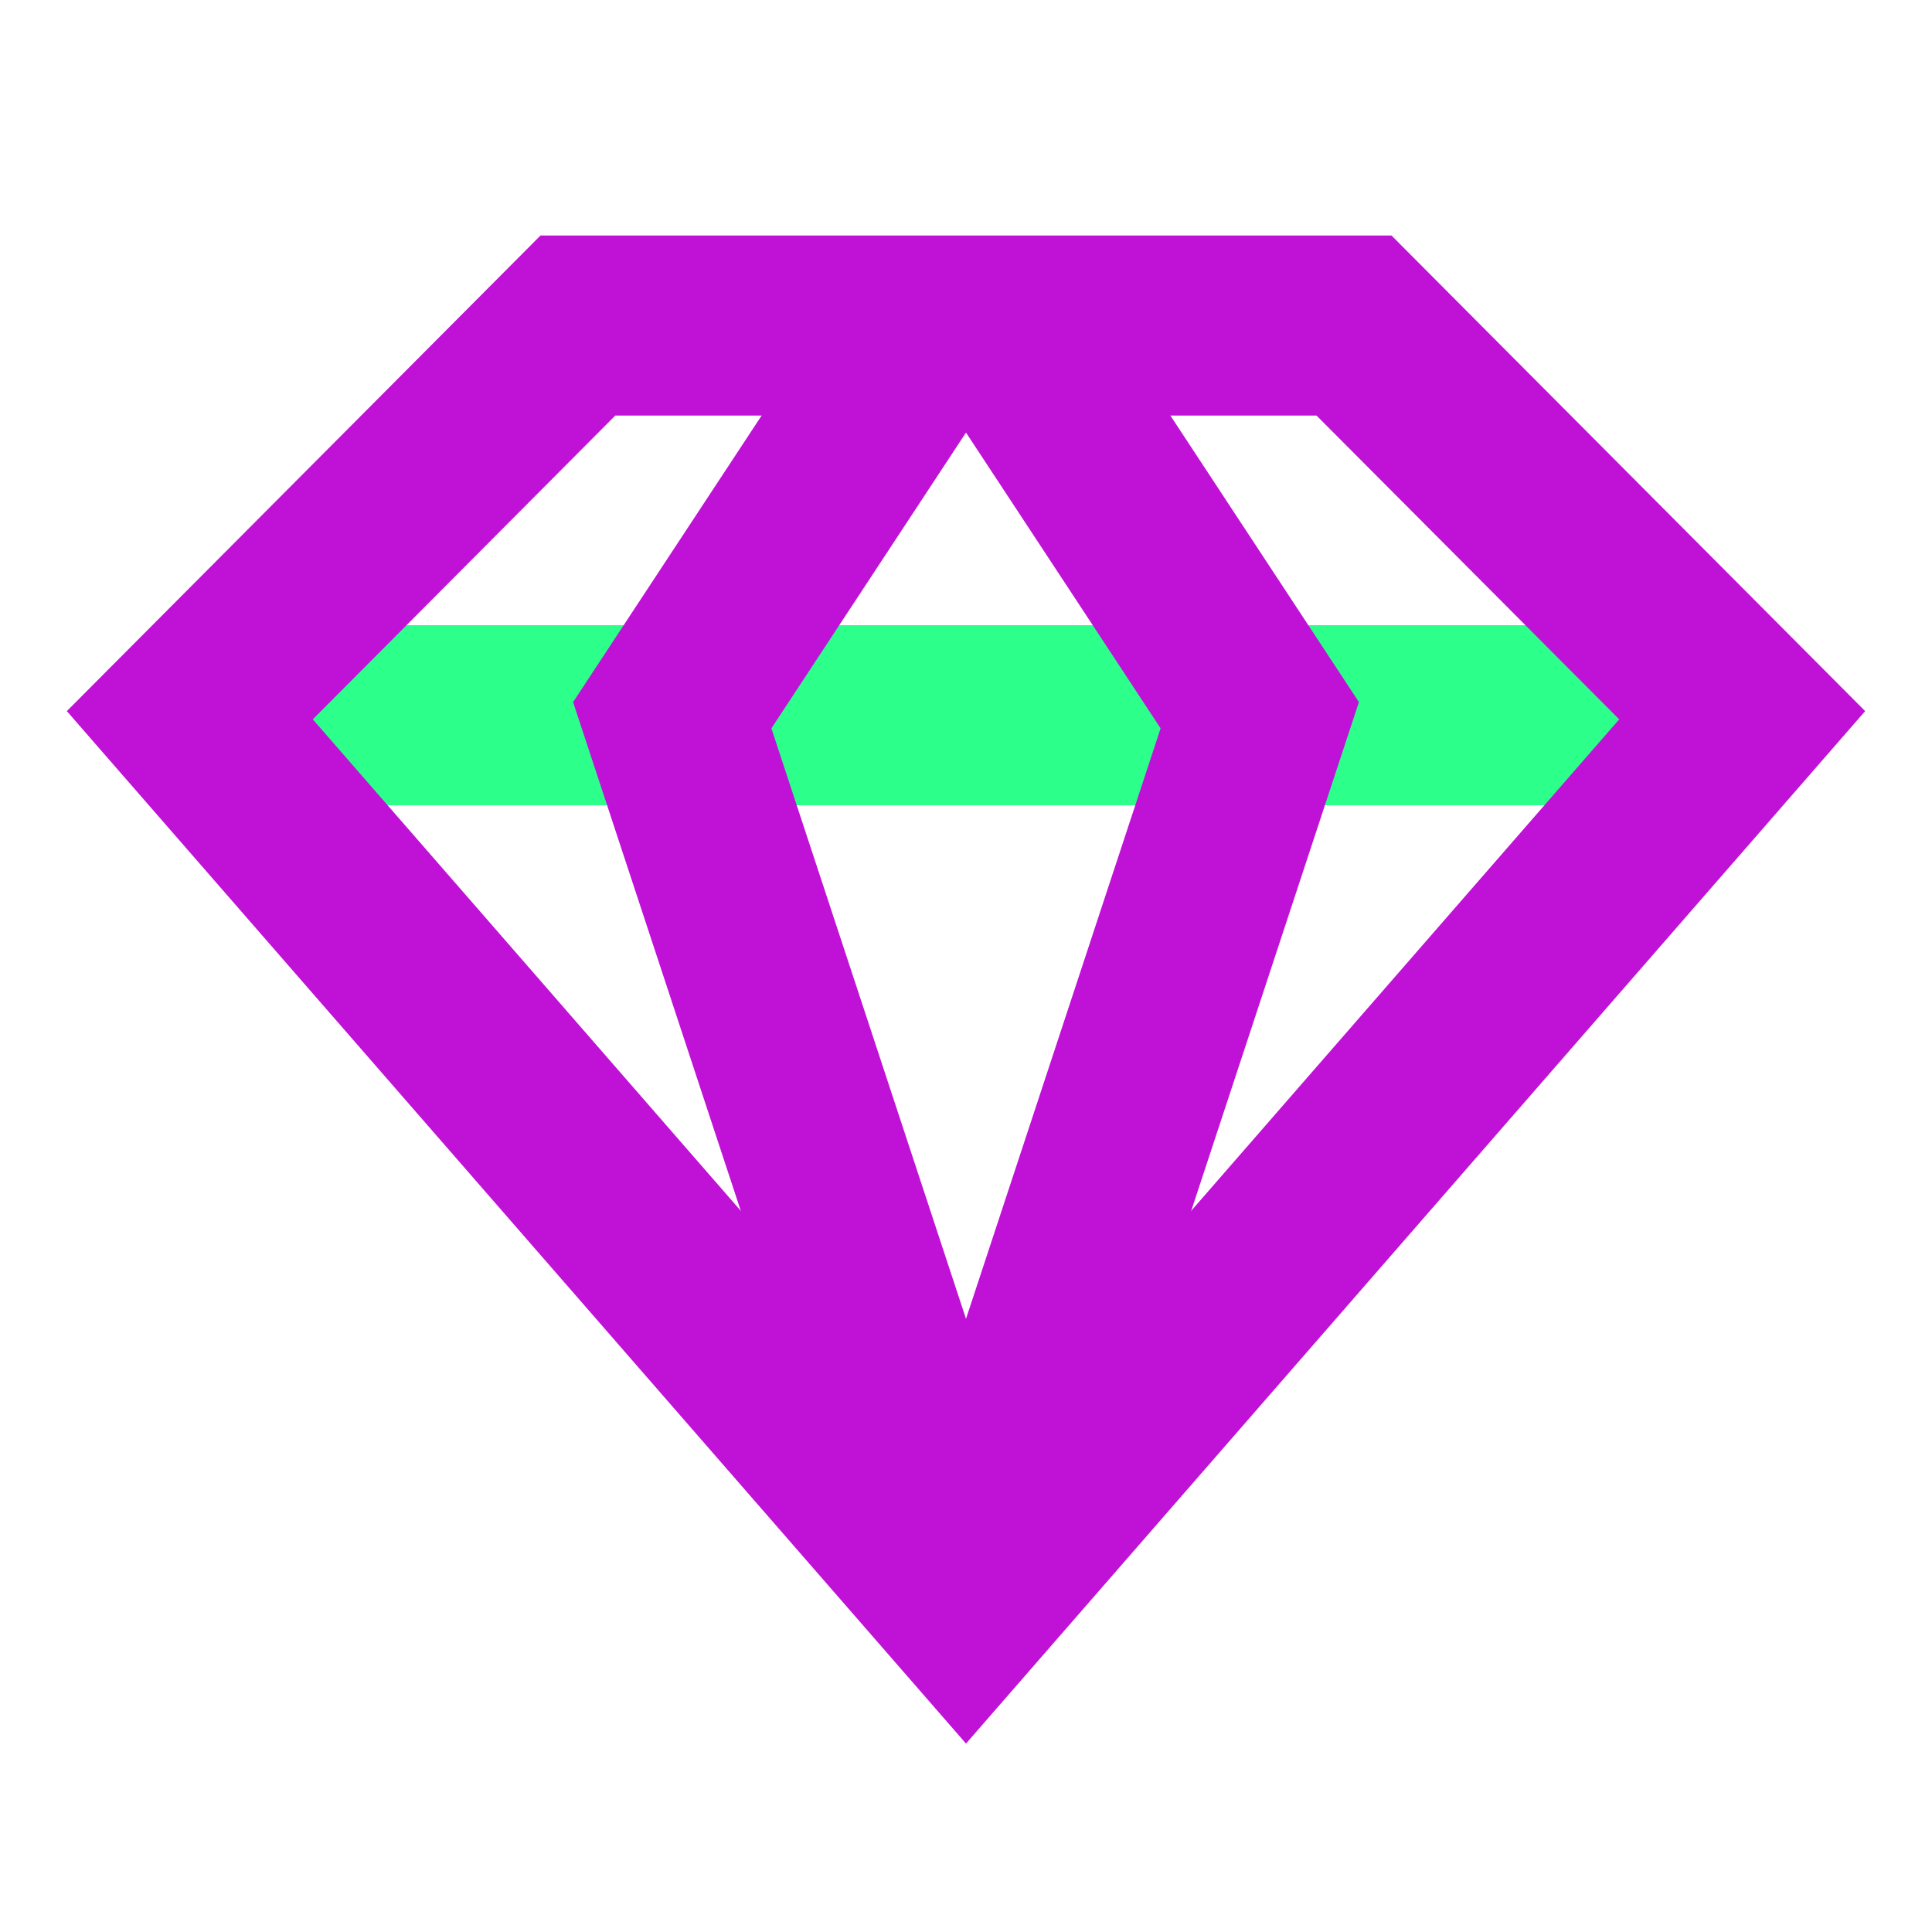
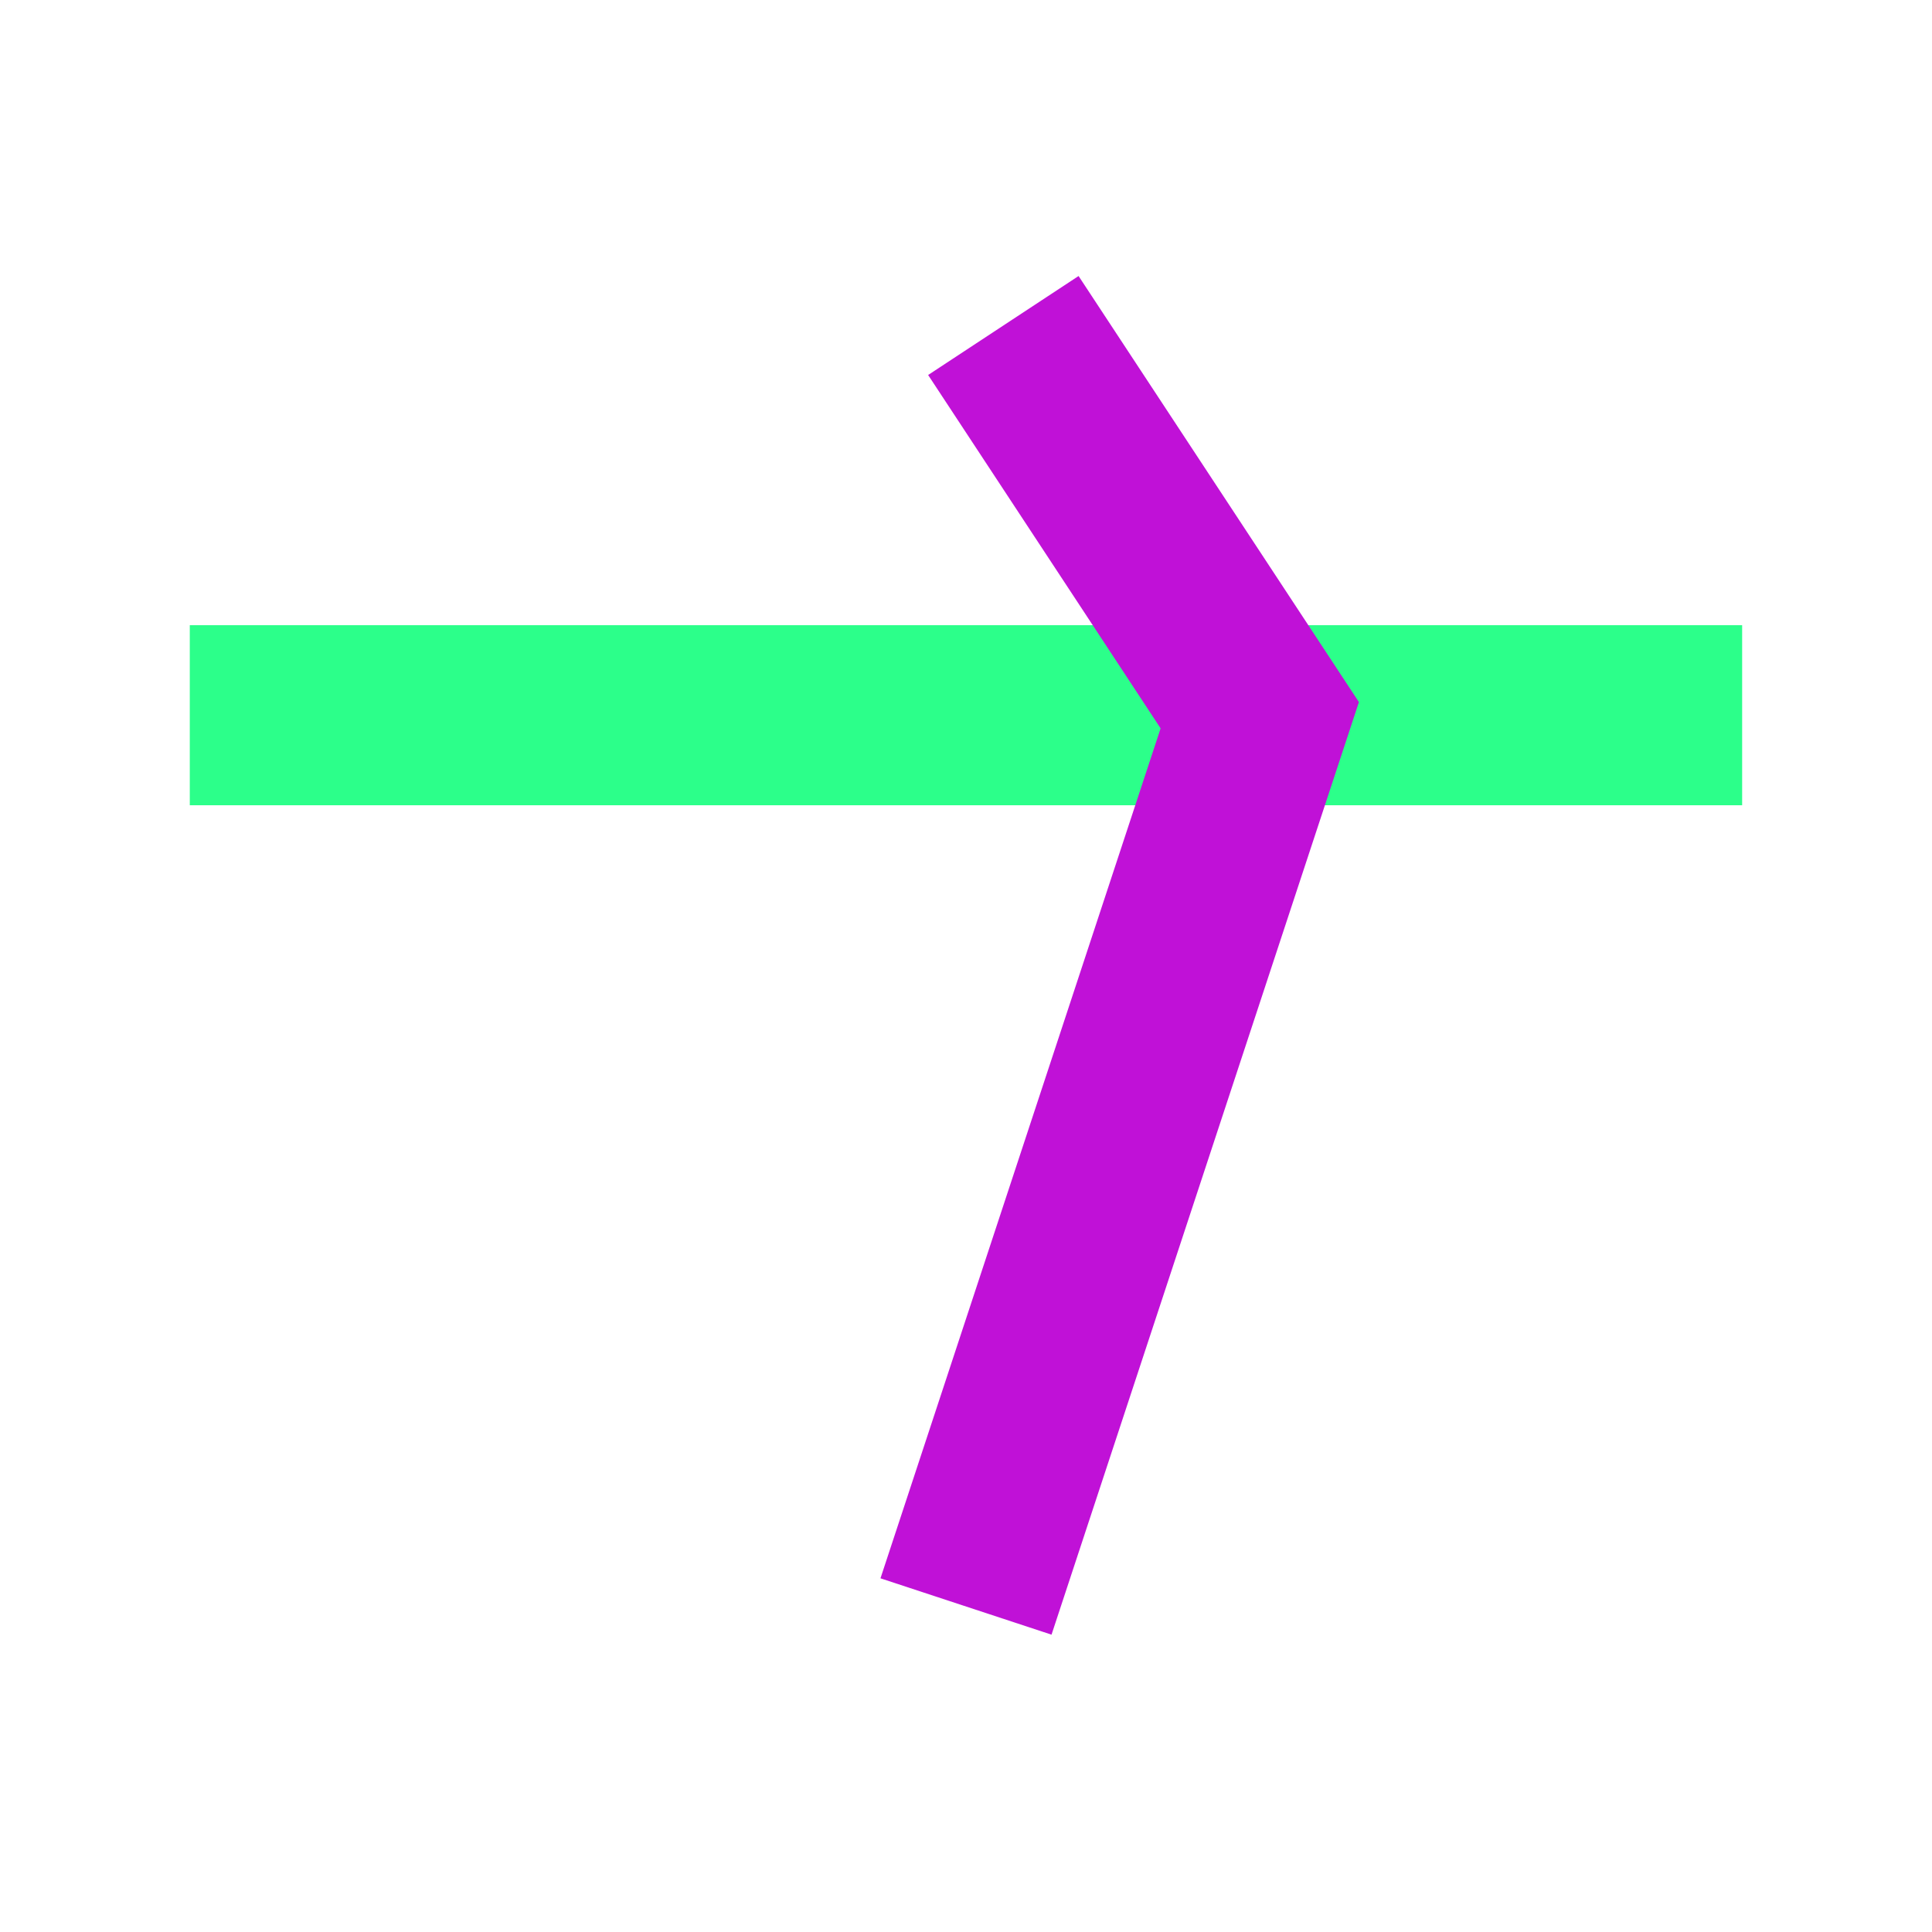
<svg xmlns="http://www.w3.org/2000/svg" id="Layer_1" data-name="Layer 1" viewBox="0 0 300 300">
  <defs>
    <style>.cls-1{fill:#2cff8a;}.cls-2{fill:#c011d7;}</style>
  </defs>
  <title>gofounder-Founder benefits - vip</title>
  <rect class="cls-1" x="29.47" y="97.08" width="241.05" height="27.96" />
-   <path class="cls-2" d="M150,270.74,10.38,110.42,83.93,36.57H216.07l73.55,73.85ZM48.57,111.7,150,228.17,251.43,111.7l-47-47.17H95.54Z" />
-   <polygon class="cls-2" points="136.72 253.83 88.99 109.02 132.52 42.86 155.88 58.23 119.78 113.1 163.28 245.08 136.72 253.83" />
  <polygon class="cls-2" points="163.28 253.83 136.72 245.08 180.22 113.1 144.12 58.23 167.48 42.86 211.01 109.02 163.28 253.83" />
</svg>